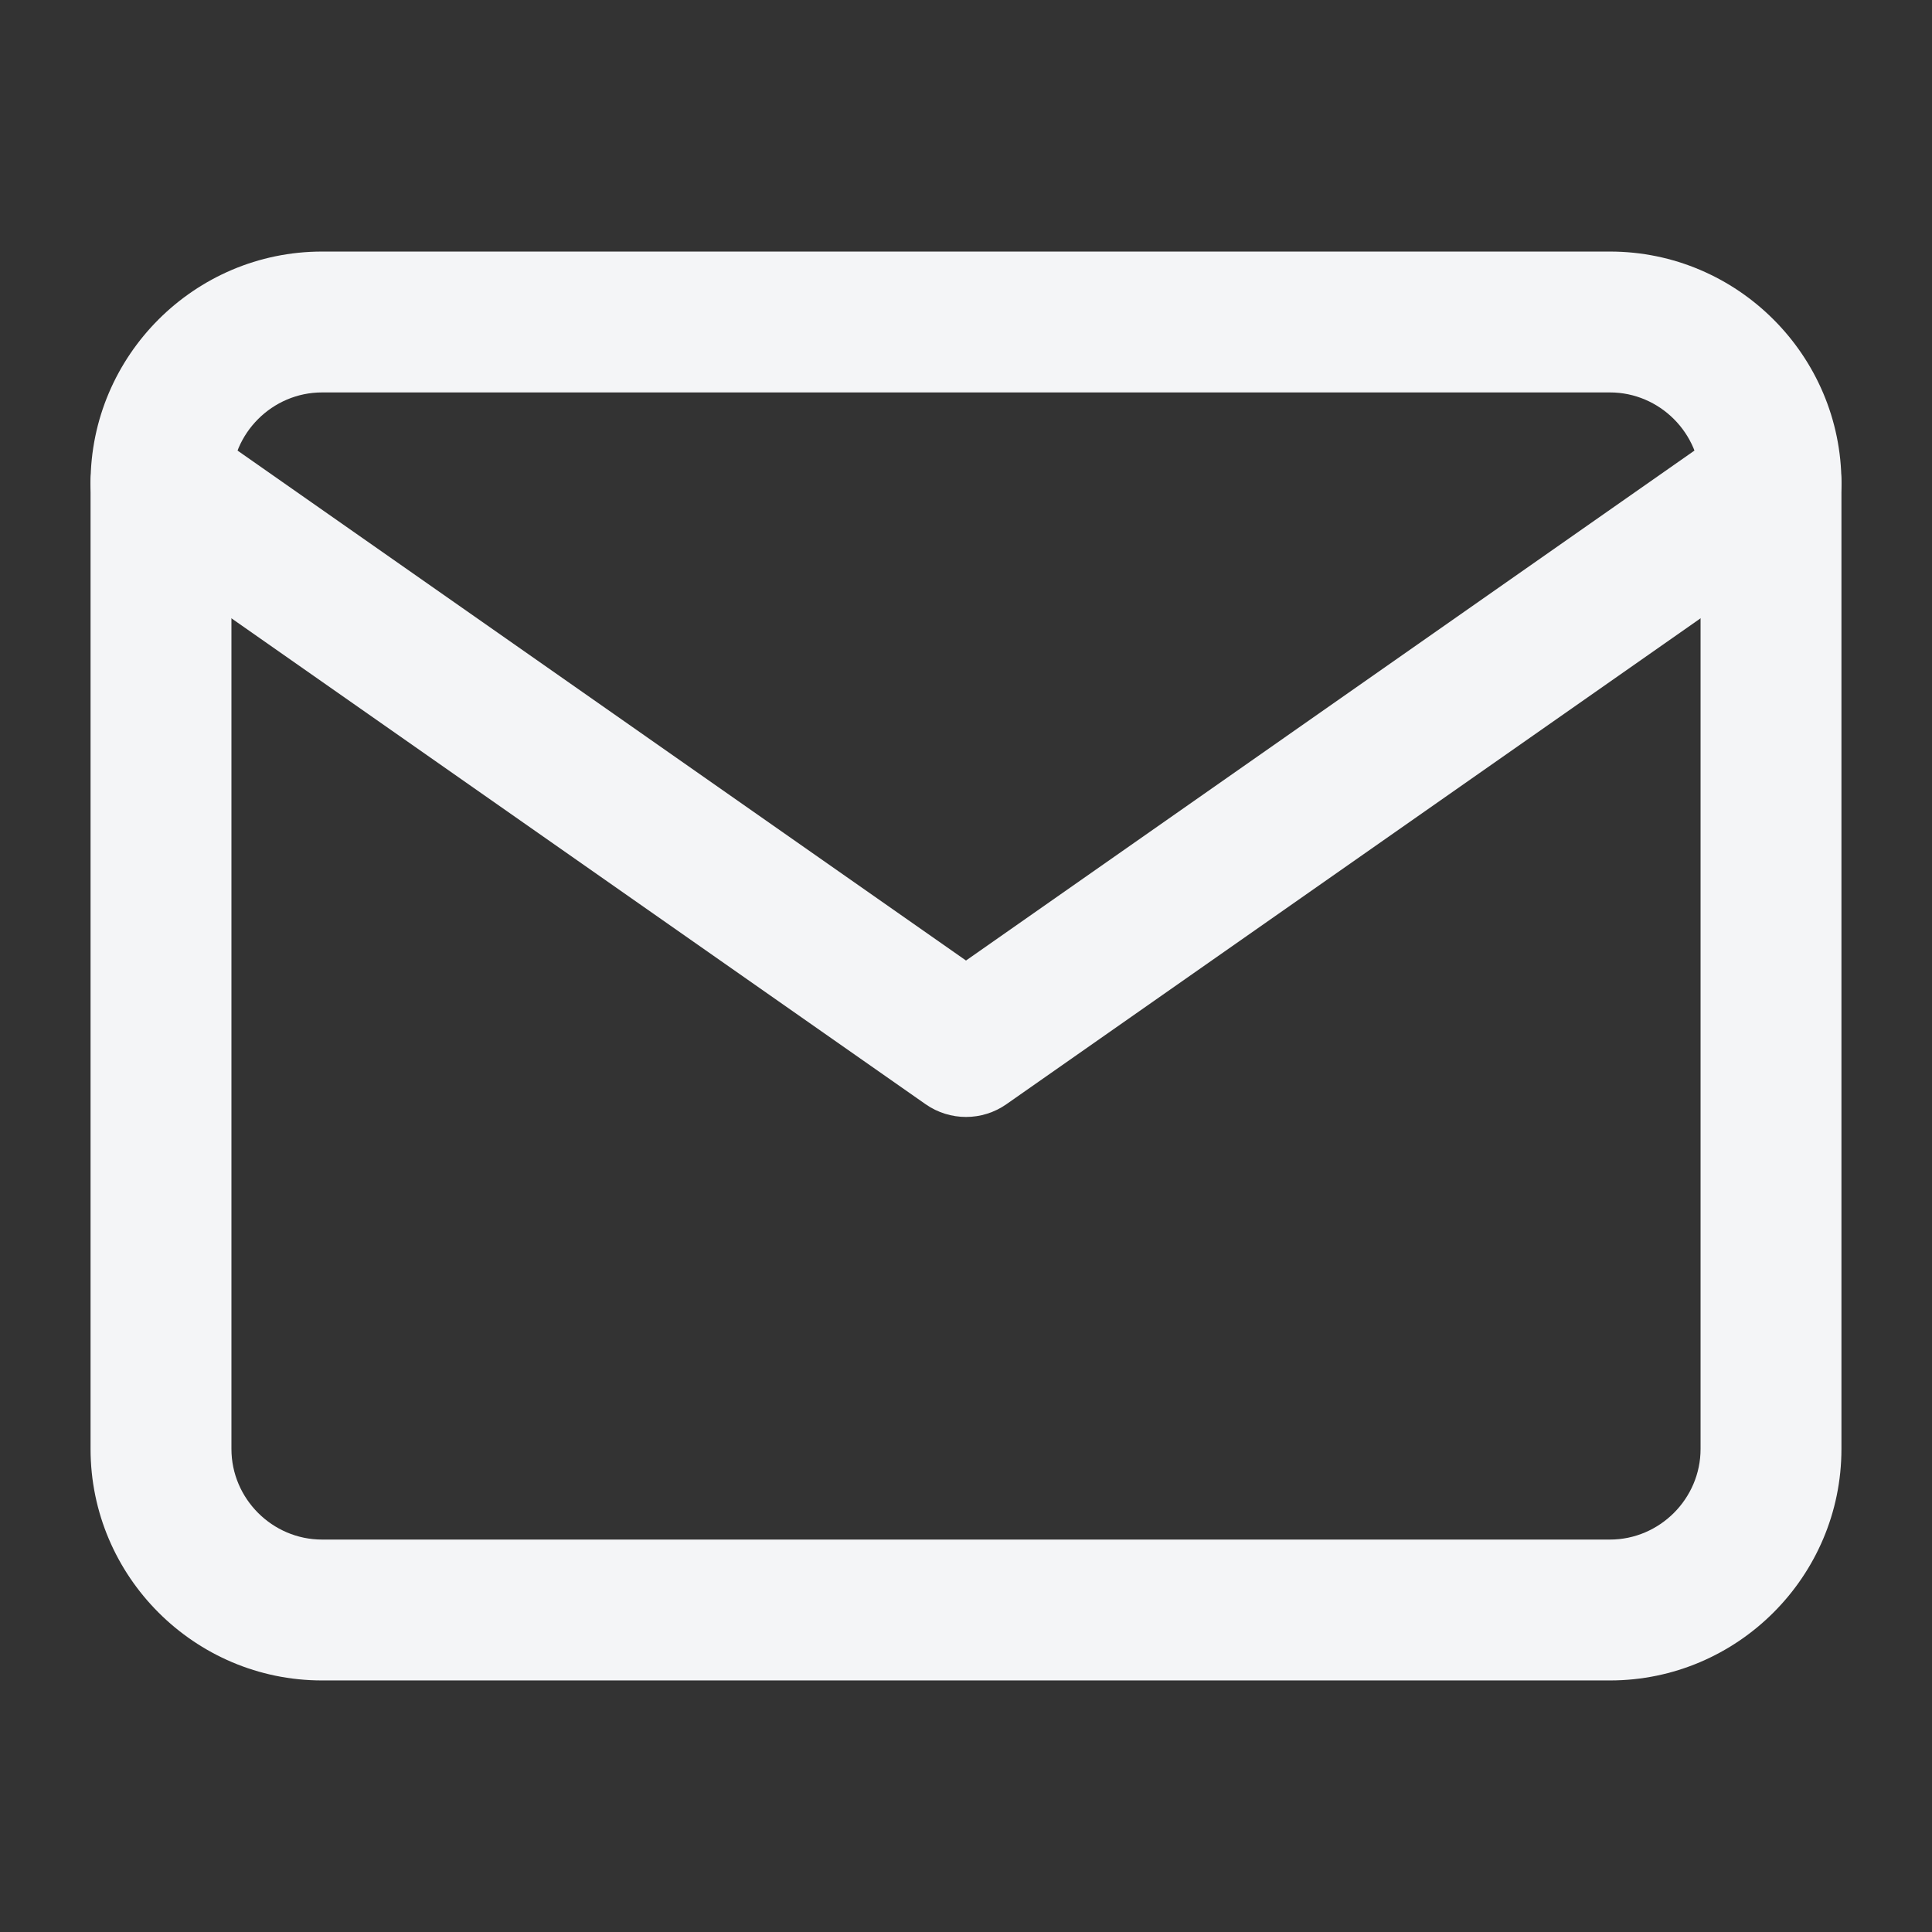
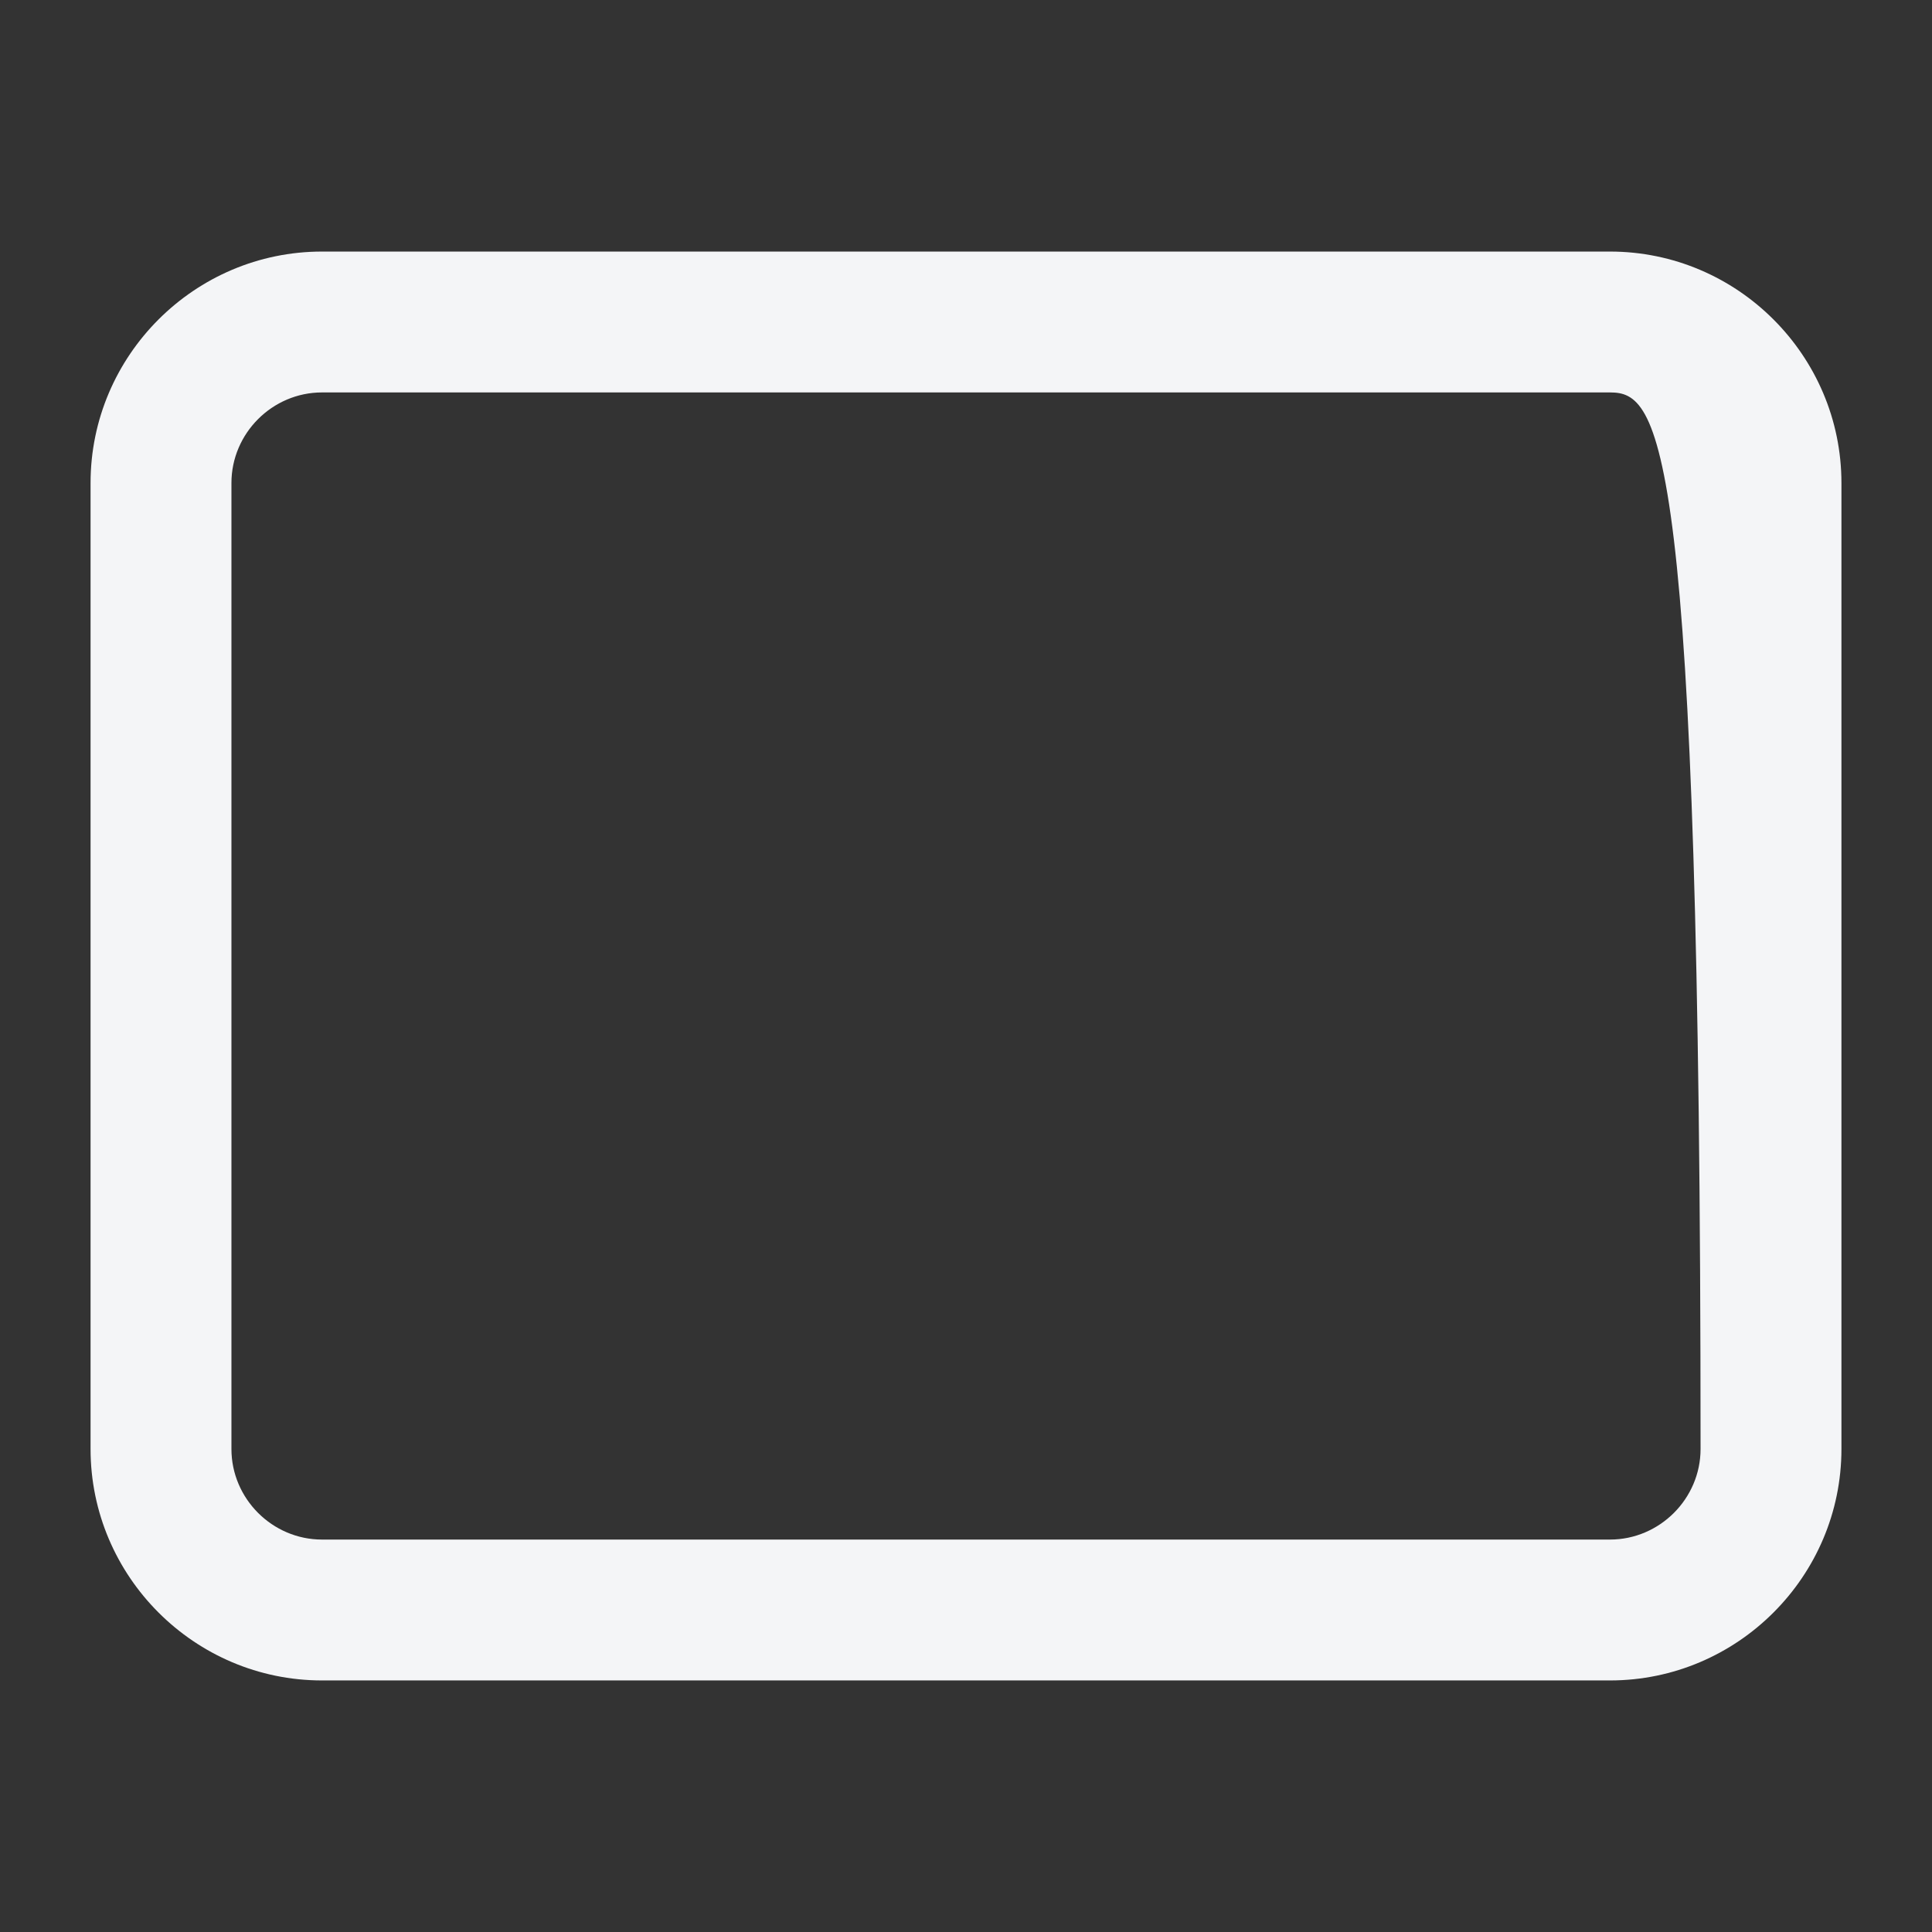
<svg xmlns="http://www.w3.org/2000/svg" width="24" height="24" viewBox="0 0 24 24" fill="none">
  <rect x="0" y="0" width="24" height="24" fill="#333333" stroke="none" />
-   <path fill-rule="evenodd" clip-rule="evenodd" d="M4 4.875C3.383 4.875 2.875 5.383 2.875 6V18C2.875 18.617 3.383 19.125 4 19.125H20C20.617 19.125 21.125 18.617 21.125 18V6C21.125 5.383 20.617 4.875 20 4.875H4ZM1.125 6C1.125 4.417 2.417 3.125 4 3.125H20C21.583 3.125 22.875 4.417 22.875 6V18C22.875 19.583 21.583 20.875 20 20.875H4C2.417 20.875 1.125 19.583 1.125 18V6Z" fill="#F4F5F7" />
-   <path fill-rule="evenodd" clip-rule="evenodd" d="M1.283 5.498C1.56 5.102 2.106 5.006 2.502 5.283L12 11.932L21.498 5.283C21.894 5.006 22.44 5.102 22.717 5.498C22.994 5.894 22.898 6.44 22.502 6.717L12.502 13.717C12.201 13.928 11.8 13.928 11.498 13.717L1.498 6.717C1.102 6.44 1.006 5.894 1.283 5.498Z" fill="#F4F5F7" />
+   <path fill-rule="evenodd" clip-rule="evenodd" d="M4 4.875C3.383 4.875 2.875 5.383 2.875 6V18C2.875 18.617 3.383 19.125 4 19.125H20C20.617 19.125 21.125 18.617 21.125 18C21.125 5.383 20.617 4.875 20 4.875H4ZM1.125 6C1.125 4.417 2.417 3.125 4 3.125H20C21.583 3.125 22.875 4.417 22.875 6V18C22.875 19.583 21.583 20.875 20 20.875H4C2.417 20.875 1.125 19.583 1.125 18V6Z" fill="#F4F5F7" />
</svg>